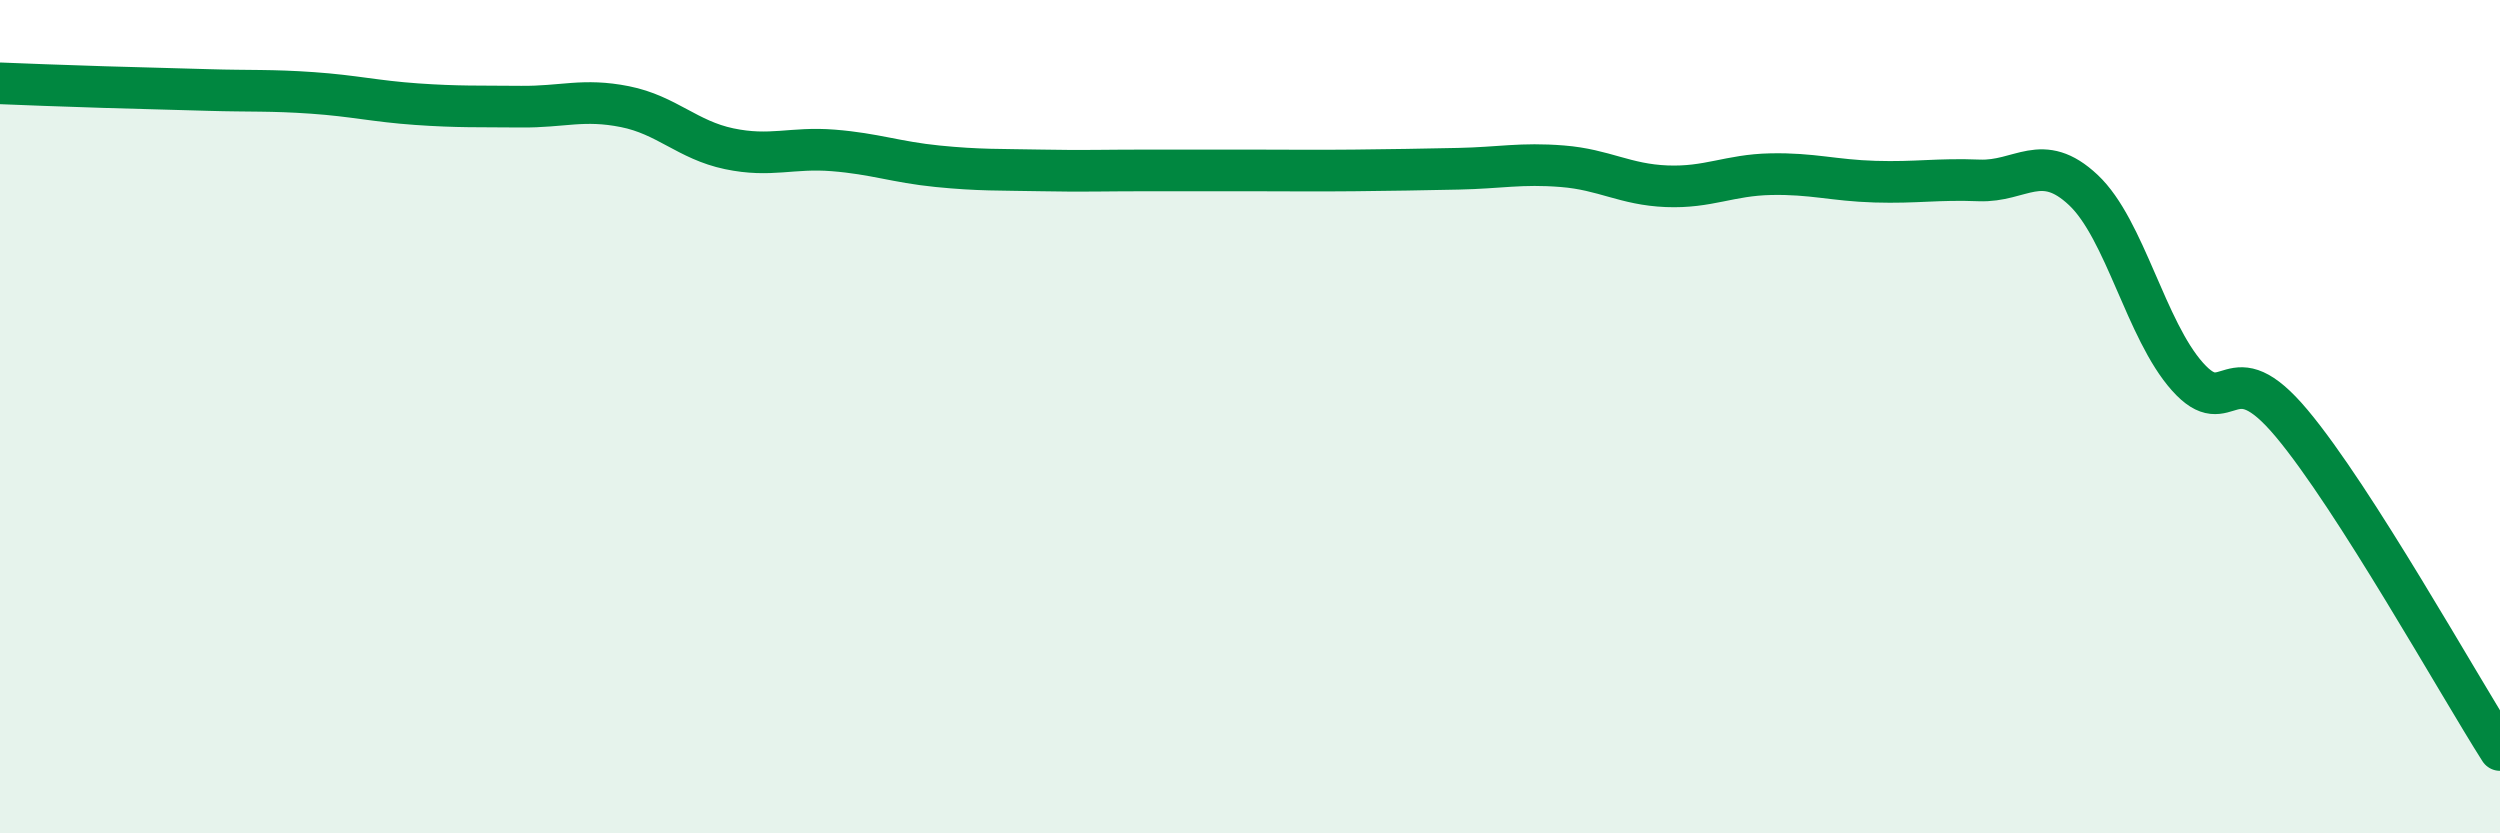
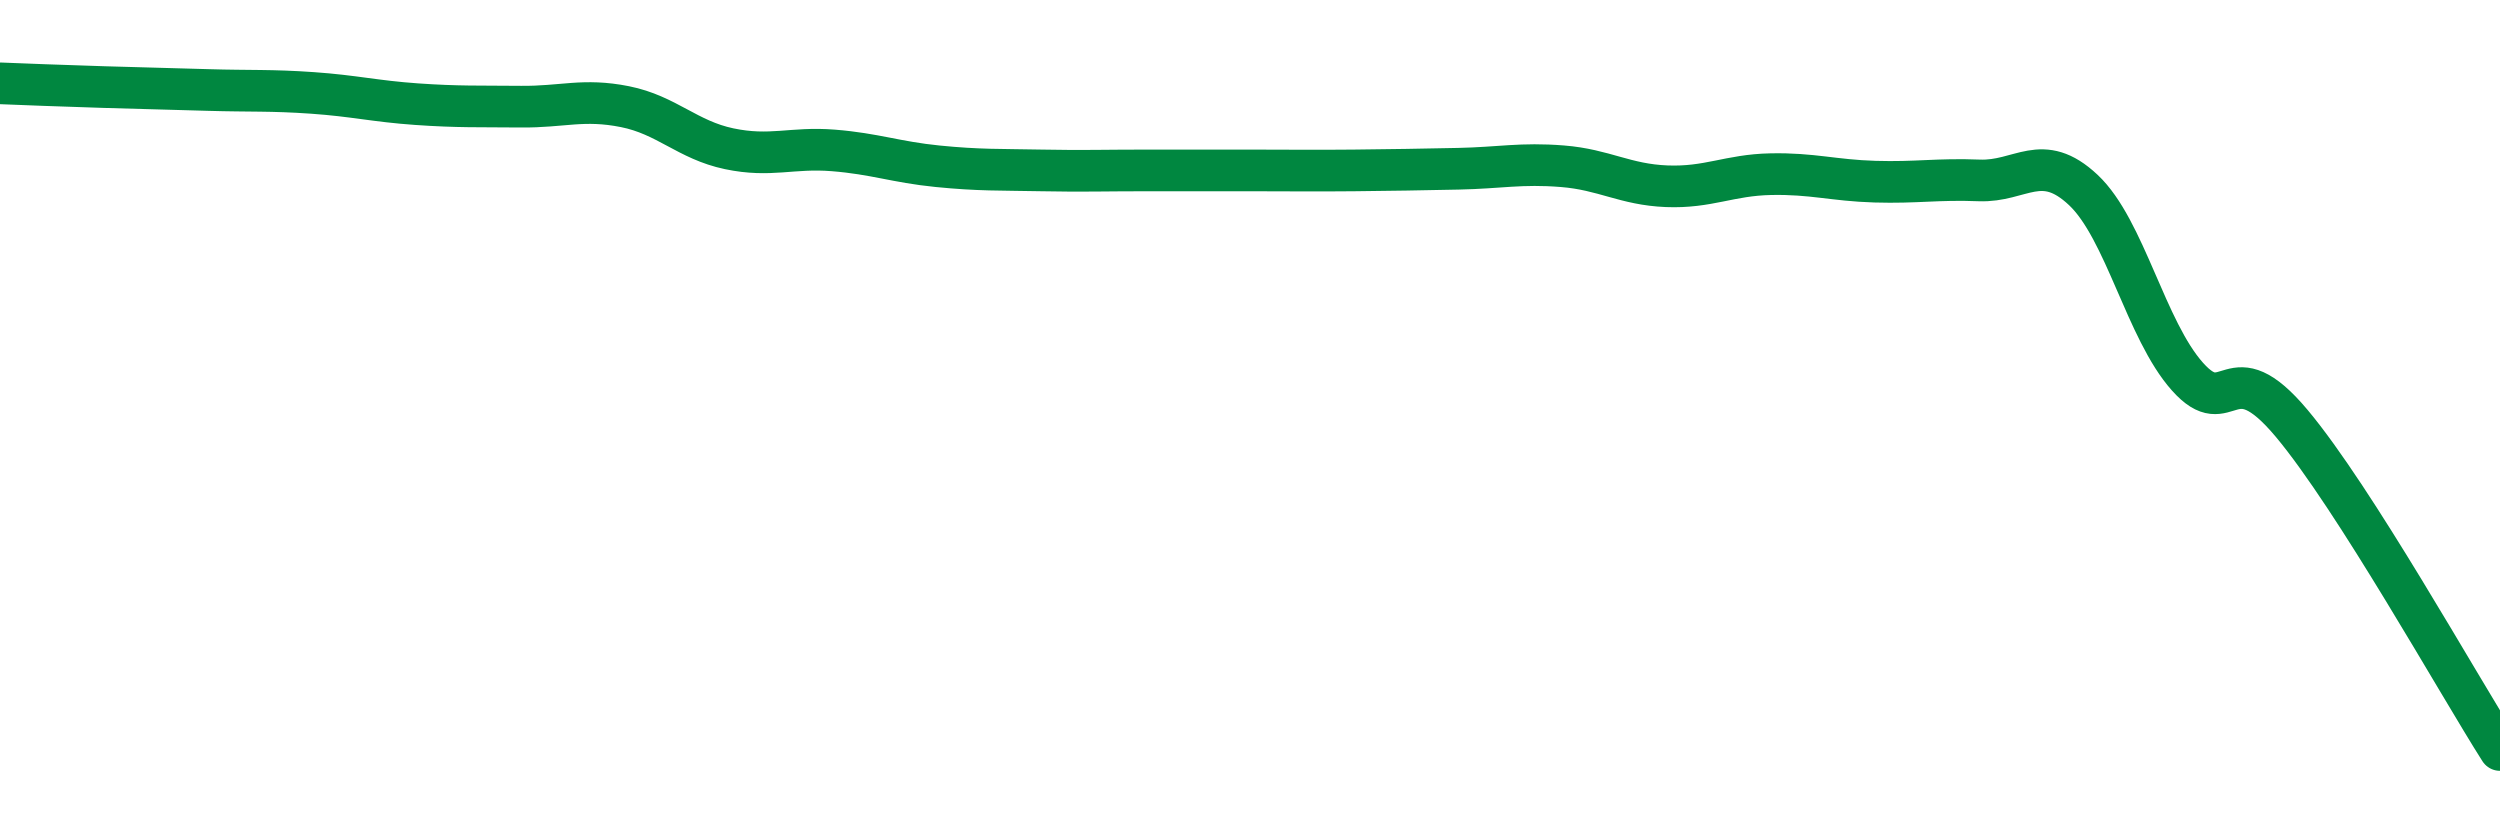
<svg xmlns="http://www.w3.org/2000/svg" width="60" height="20" viewBox="0 0 60 20">
-   <path d="M 0,2 C 0.5,2.02 1.5,2.06 2.5,2.09 C 3.5,2.12 4,2.13 5,2.16 C 6,2.19 6.5,2.16 7.5,2.23 C 8.5,2.3 9,2.43 10,2.5 C 11,2.57 11.5,2.55 12.5,2.56 C 13.5,2.57 14,2.36 15,2.56 C 16,2.76 16.5,3.36 17.5,3.57 C 18.5,3.78 19,3.53 20,3.61 C 21,3.69 21.5,3.89 22.5,3.99 C 23.5,4.09 24,4.07 25,4.09 C 26,4.11 26.5,4.09 27.5,4.09 C 28.5,4.09 29,4.09 30,4.09 C 31,4.09 31.5,4.1 32.5,4.09 C 33.5,4.08 34,4.07 35,4.05 C 36,4.03 36.5,3.91 37.5,3.99 C 38.5,4.07 39,4.43 40,4.47 C 41,4.51 41.5,4.2 42.5,4.18 C 43.5,4.16 44,4.33 45,4.36 C 46,4.39 46.5,4.29 47.5,4.33 C 48.5,4.37 49,3.62 50,4.56 C 51,5.5 51.5,7.92 52.5,9.04 C 53.5,10.16 53.5,8.37 55,10.16 C 56.5,11.95 59,16.43 60,18L60 20L0 20Z" fill="#008740" opacity="0.1" stroke-linecap="round" stroke-linejoin="round" />
  <path d="M 0,2 C 0.5,2.02 1.5,2.06 2.5,2.09 C 3.5,2.12 4,2.13 5,2.16 C 6,2.19 6.5,2.16 7.5,2.23 C 8.5,2.3 9,2.43 10,2.5 C 11,2.57 11.5,2.55 12.5,2.56 C 13.5,2.57 14,2.36 15,2.56 C 16,2.76 16.5,3.36 17.5,3.57 C 18.5,3.78 19,3.53 20,3.61 C 21,3.69 21.5,3.89 22.5,3.99 C 23.5,4.09 24,4.07 25,4.09 C 26,4.11 26.5,4.09 27.5,4.09 C 28.5,4.09 29,4.09 30,4.09 C 31,4.09 31.5,4.1 32.5,4.09 C 33.5,4.08 34,4.07 35,4.05 C 36,4.03 36.5,3.91 37.5,3.99 C 38.5,4.07 39,4.43 40,4.47 C 41,4.51 41.5,4.2 42.5,4.18 C 43.5,4.16 44,4.33 45,4.36 C 46,4.39 46.5,4.29 47.5,4.33 C 48.5,4.37 49,3.62 50,4.56 C 51,5.5 51.5,7.92 52.5,9.04 C 53.5,10.16 53.5,8.37 55,10.16 C 56.5,11.95 59,16.43 60,18" stroke="#008740" stroke-width="1" fill="none" stroke-linecap="round" stroke-linejoin="round" />
</svg>